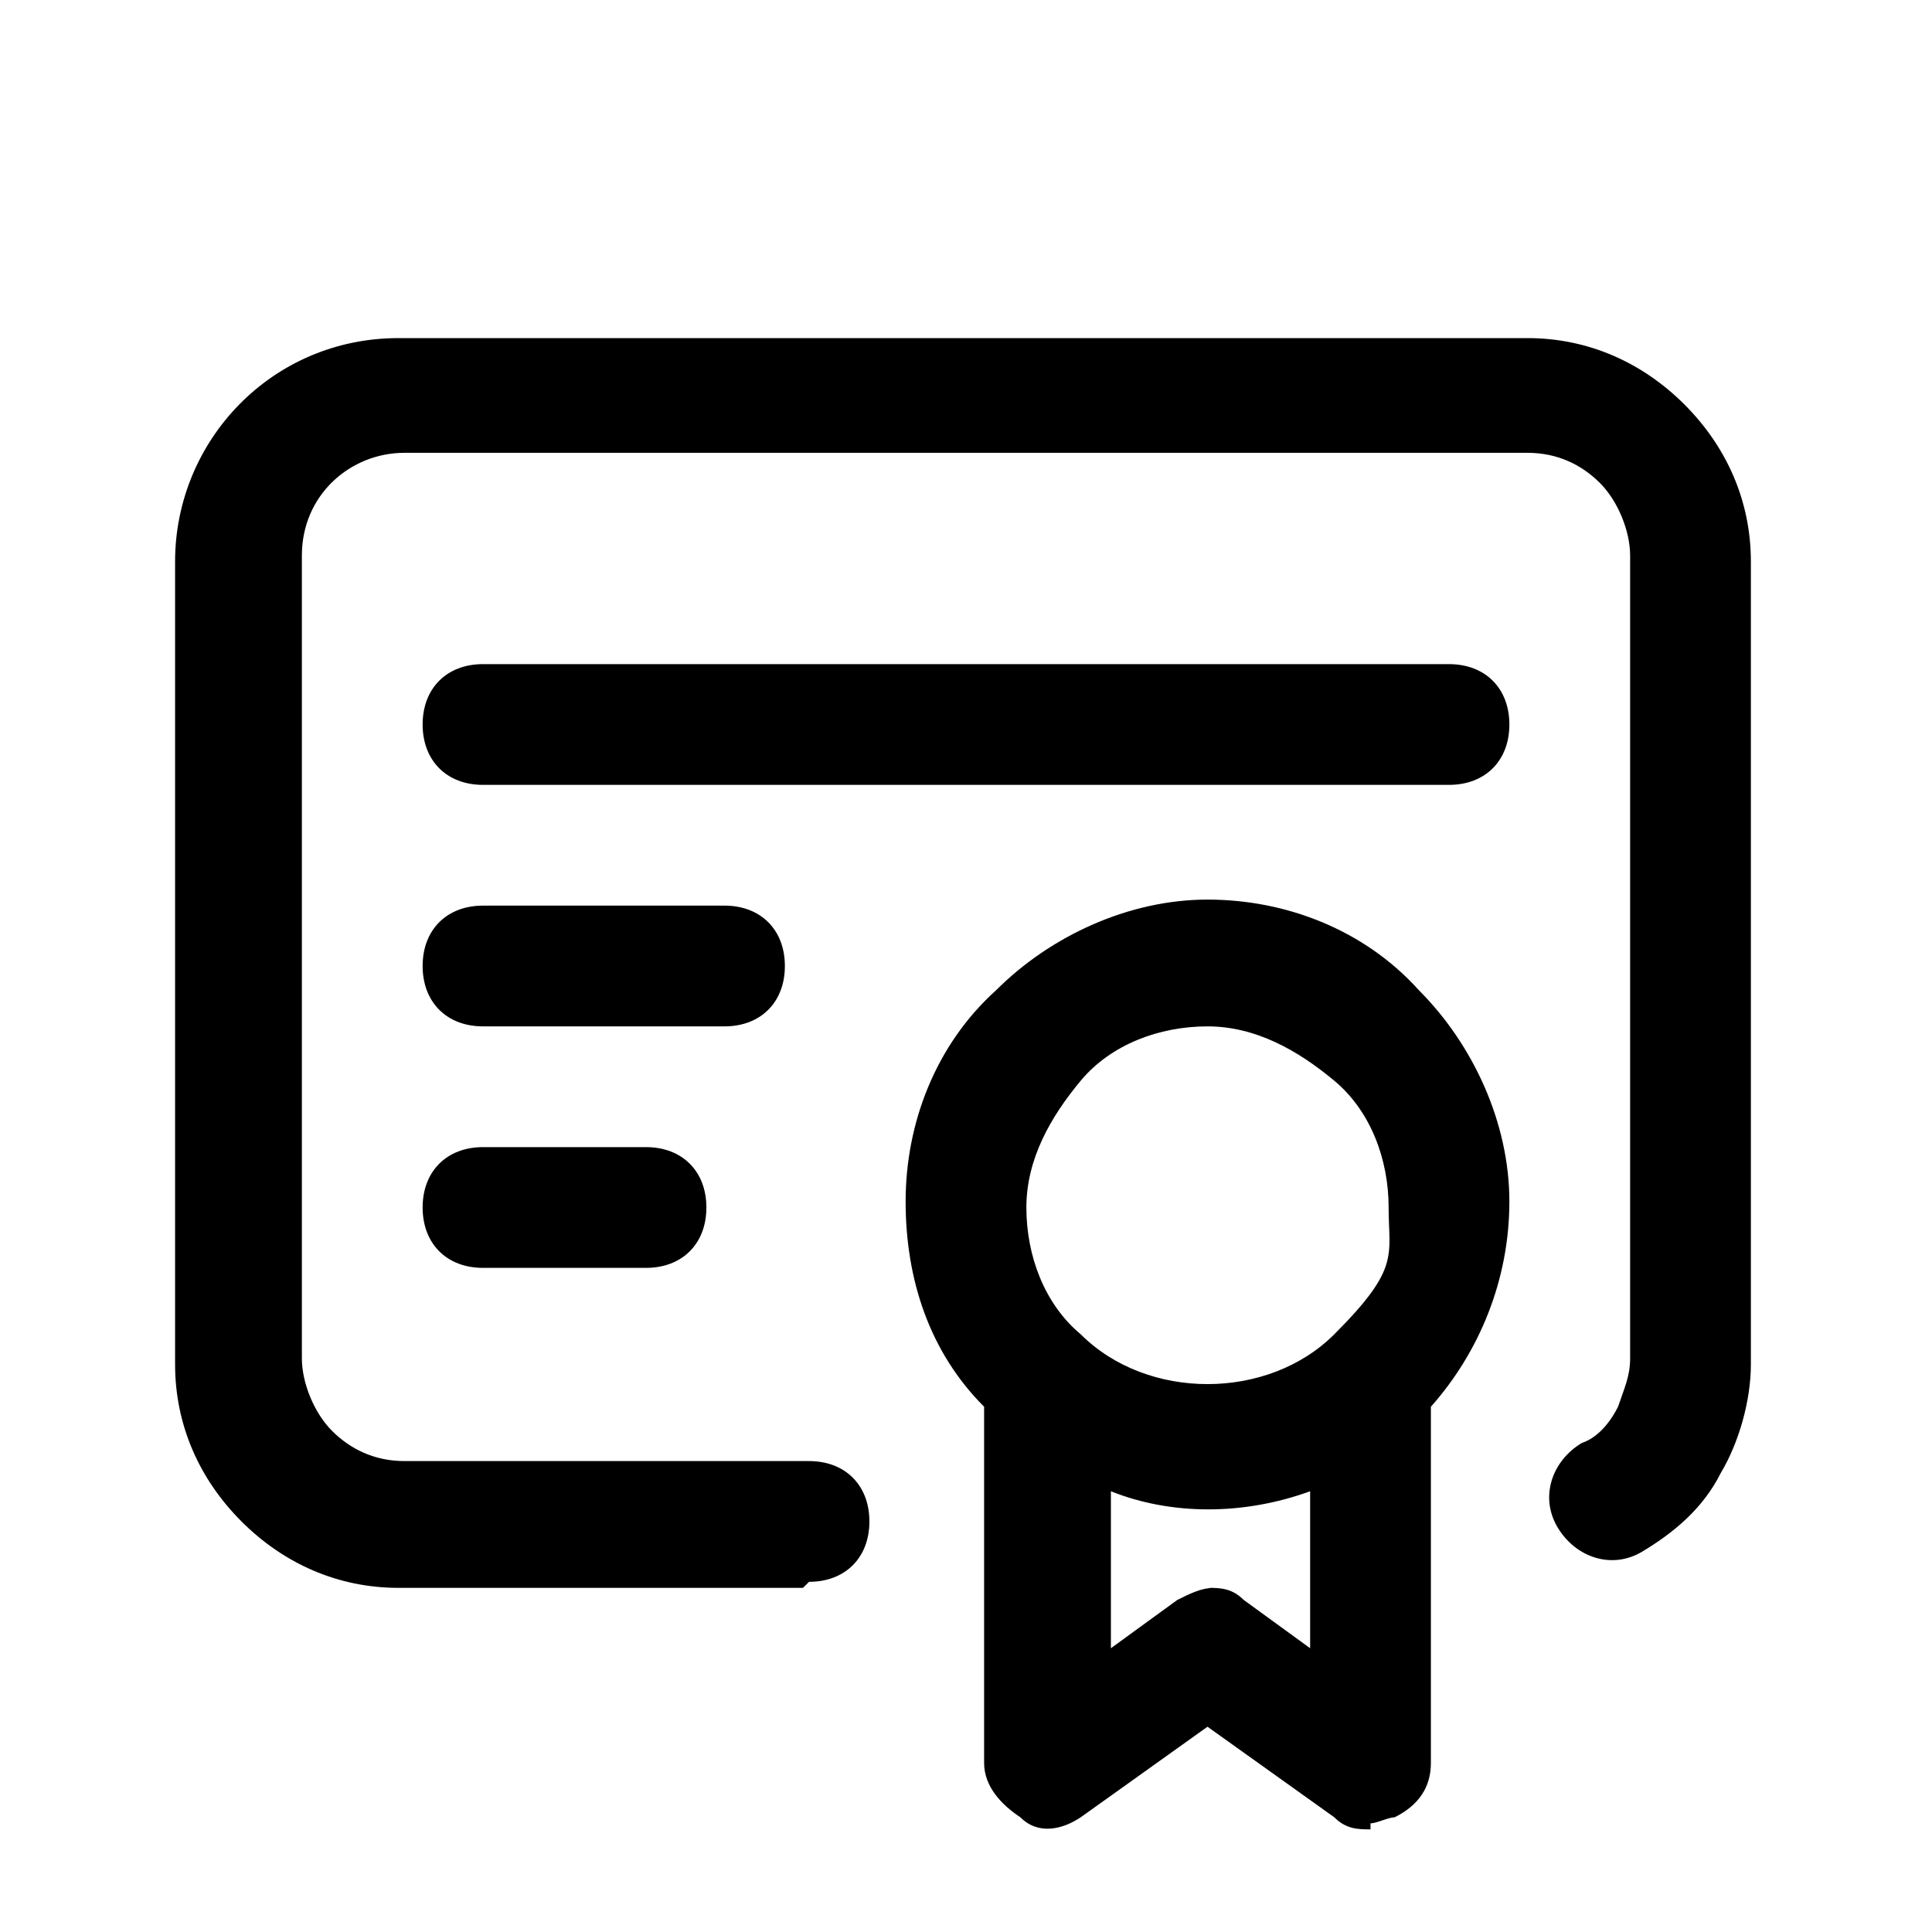
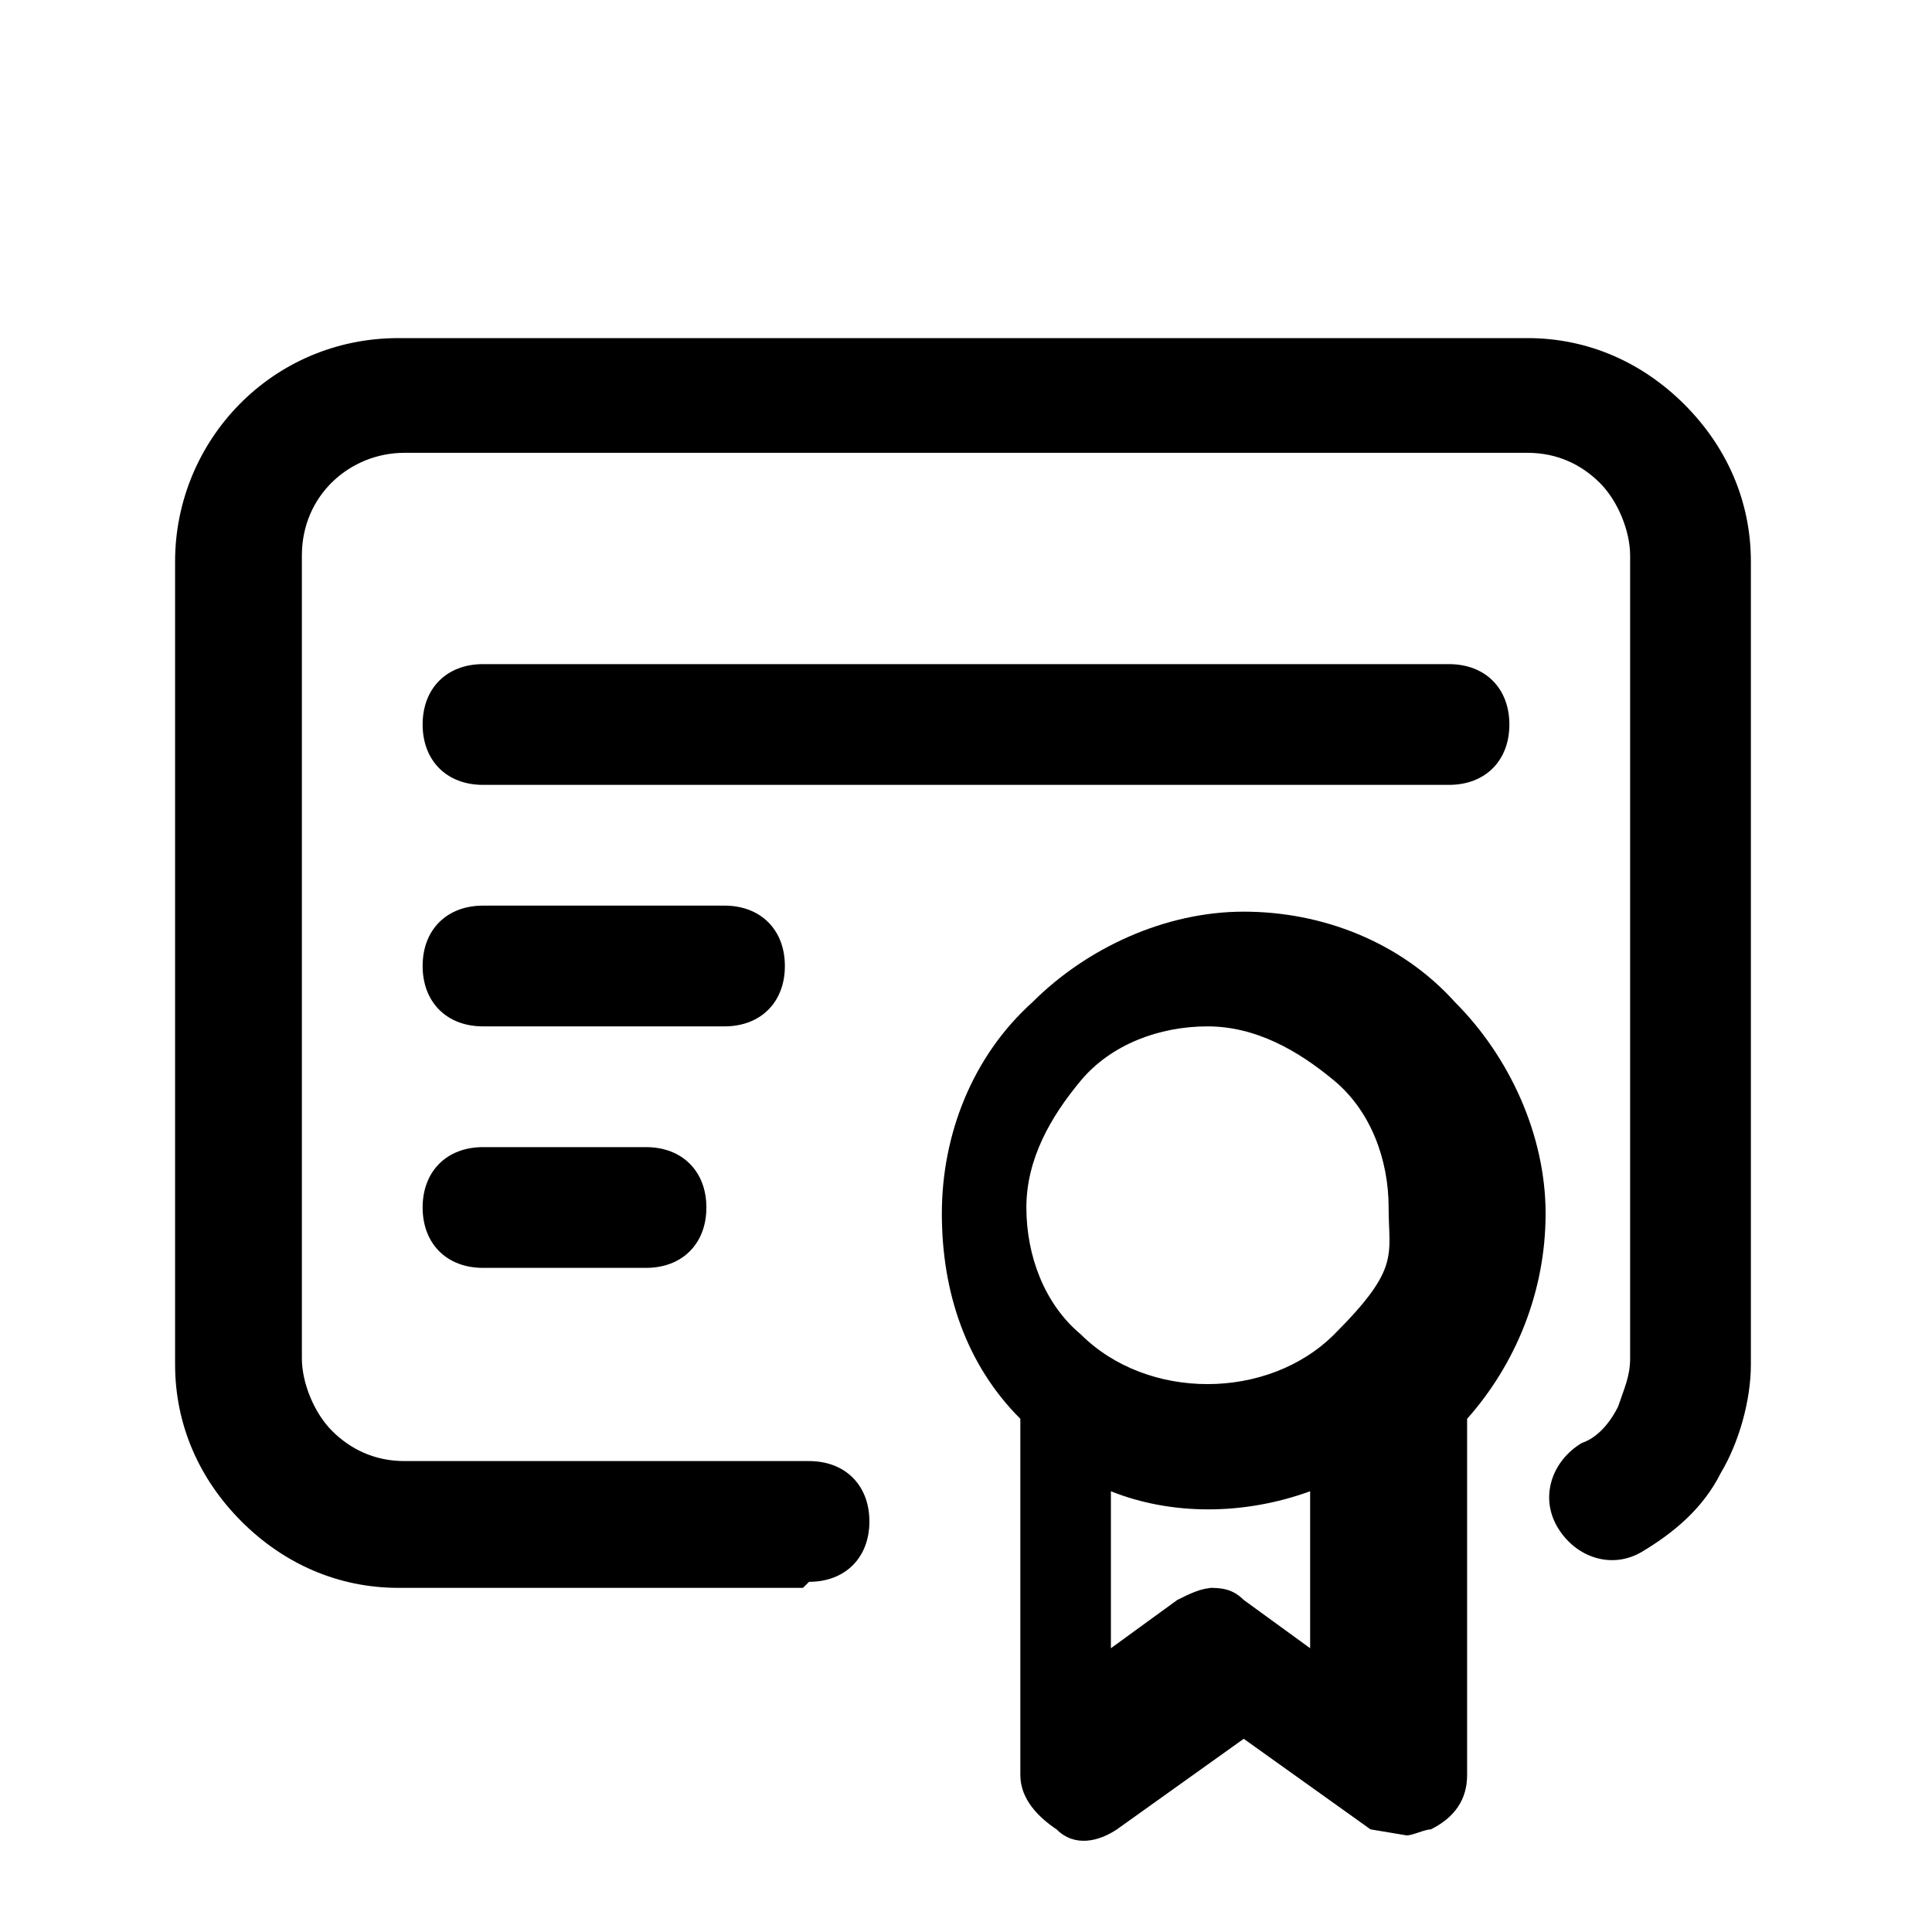
<svg xmlns="http://www.w3.org/2000/svg" id="Warstwa_1" version="1.1" viewBox="0 0 32 32">
-   <path d="M22.7,30.3c-.2,0-.4,0-.6-.2l-2.1-1.5-2.1,1.5c-.3.2-.7.3-1,0-.3-.2-.6-.5-.6-.9v-5.9c-.9-.9-1.3-2.1-1.3-3.4s.5-2.6,1.5-3.5c.9-.9,2.2-1.5,3.5-1.5s2.6.5,3.5,1.5c.9.9,1.5,2.2,1.5,3.5s-.5,2.5-1.3,3.4v5.9c0,.4-.2.7-.6.9-.1,0-.3.1-.4.1ZM20,26.3c.2,0,.4,0,.6.2l1.1.8v-2.6c-1.1.4-2.3.4-3.3,0v2.6l1.1-.8c.2-.1.4-.2.6-.2ZM20,17c-.8,0-1.6.3-2.1.9s-.9,1.3-.9,2.1.3,1.6.9,2.1c1.1,1.1,3.1,1.1,4.2,0s.9-1.3.9-2.1-.3-1.6-.9-2.1-1.3-.9-2.1-.9ZM13.3,26.3h-6.7c-1,0-1.9-.4-2.6-1.1-.7-.7-1.1-1.6-1.1-2.6v-13.3c0-2,1.6-3.7,3.7-3.7h18.7c1,0,1.9.4,2.6,1.1.7.7,1.1,1.6,1.1,2.6v13.3c0,.6-.2,1.3-.5,1.8-.3.6-.8,1-1.3,1.3-.5.3-1.1.1-1.4-.4-.3-.5-.1-1.1.4-1.4.3-.1.5-.4.6-.6.1-.3.2-.5.2-.8v-13.3c0-.4-.2-.9-.5-1.2-.3-.3-.7-.5-1.2-.5H6.7c-.9,0-1.7.7-1.7,1.7v13.3c0,.4.2.9.5,1.2.3.3.7.5,1.2.5h6.7c.6,0,1,.4,1,1s-.4,1-1,1ZM10.7,21h-2.7c-.6,0-1-.4-1-1s.4-1,1-1h2.7c.6,0,1,.4,1,1s-.4,1-1,1ZM12,17h-4c-.6,0-1-.4-1-1s.4-1,1-1h4c.6,0,1,.4,1,1s-.4,1-1,1ZM24,13H8c-.6,0-1-.4-1-1s.4-1,1-1h16c.6,0,1,.4,1,1s-.4,1-1,1Z" />
+   <path d="M22.7,30.3l-2.1-1.5-2.1,1.5c-.3.2-.7.3-1,0-.3-.2-.6-.5-.6-.9v-5.9c-.9-.9-1.3-2.1-1.3-3.4s.5-2.6,1.5-3.5c.9-.9,2.2-1.5,3.5-1.5s2.6.5,3.5,1.5c.9.9,1.5,2.2,1.5,3.5s-.5,2.5-1.3,3.4v5.9c0,.4-.2.7-.6.9-.1,0-.3.1-.4.1ZM20,26.3c.2,0,.4,0,.6.2l1.1.8v-2.6c-1.1.4-2.3.4-3.3,0v2.6l1.1-.8c.2-.1.4-.2.6-.2ZM20,17c-.8,0-1.6.3-2.1.9s-.9,1.3-.9,2.1.3,1.6.9,2.1c1.1,1.1,3.1,1.1,4.2,0s.9-1.3.9-2.1-.3-1.6-.9-2.1-1.3-.9-2.1-.9ZM13.3,26.3h-6.7c-1,0-1.9-.4-2.6-1.1-.7-.7-1.1-1.6-1.1-2.6v-13.3c0-2,1.6-3.7,3.7-3.7h18.7c1,0,1.9.4,2.6,1.1.7.7,1.1,1.6,1.1,2.6v13.3c0,.6-.2,1.3-.5,1.8-.3.6-.8,1-1.3,1.3-.5.3-1.1.1-1.4-.4-.3-.5-.1-1.1.4-1.4.3-.1.5-.4.6-.6.1-.3.2-.5.2-.8v-13.3c0-.4-.2-.9-.5-1.2-.3-.3-.7-.5-1.2-.5H6.7c-.9,0-1.7.7-1.7,1.7v13.3c0,.4.2.9.5,1.2.3.3.7.5,1.2.5h6.7c.6,0,1,.4,1,1s-.4,1-1,1ZM10.7,21h-2.7c-.6,0-1-.4-1-1s.4-1,1-1h2.7c.6,0,1,.4,1,1s-.4,1-1,1ZM12,17h-4c-.6,0-1-.4-1-1s.4-1,1-1h4c.6,0,1,.4,1,1s-.4,1-1,1ZM24,13H8c-.6,0-1-.4-1-1s.4-1,1-1h16c.6,0,1,.4,1,1s-.4,1-1,1Z" />
</svg>